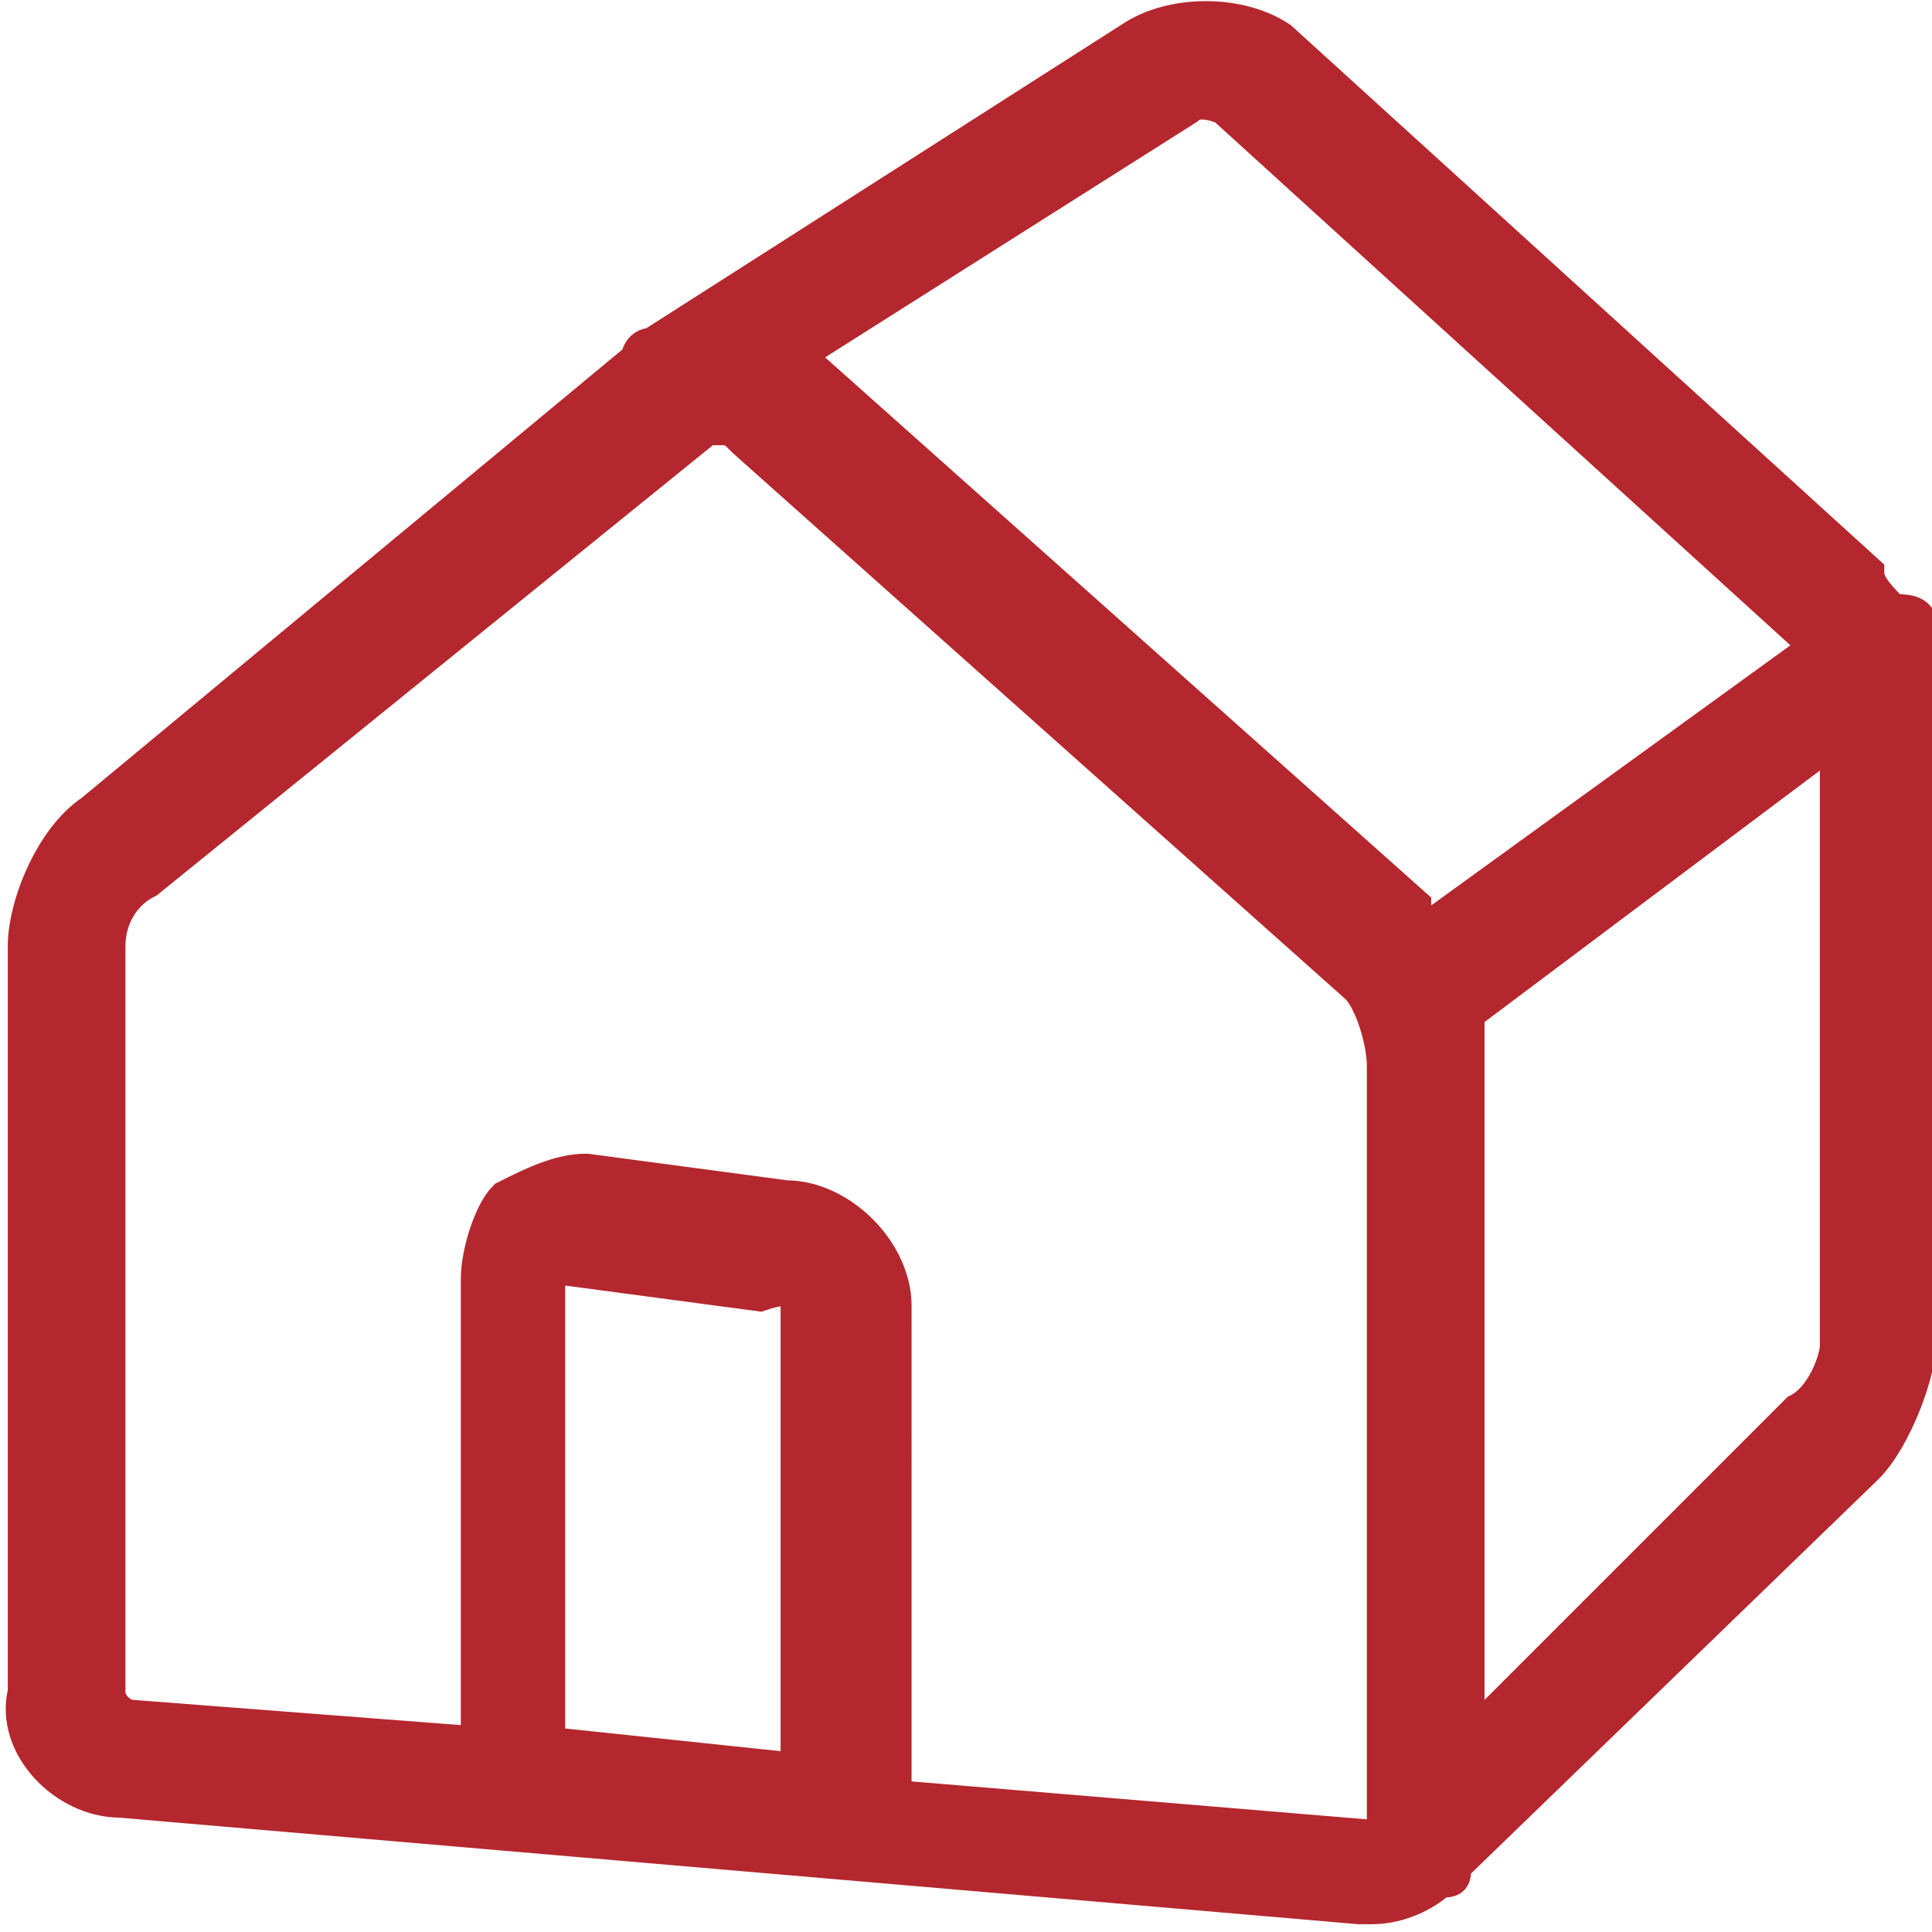
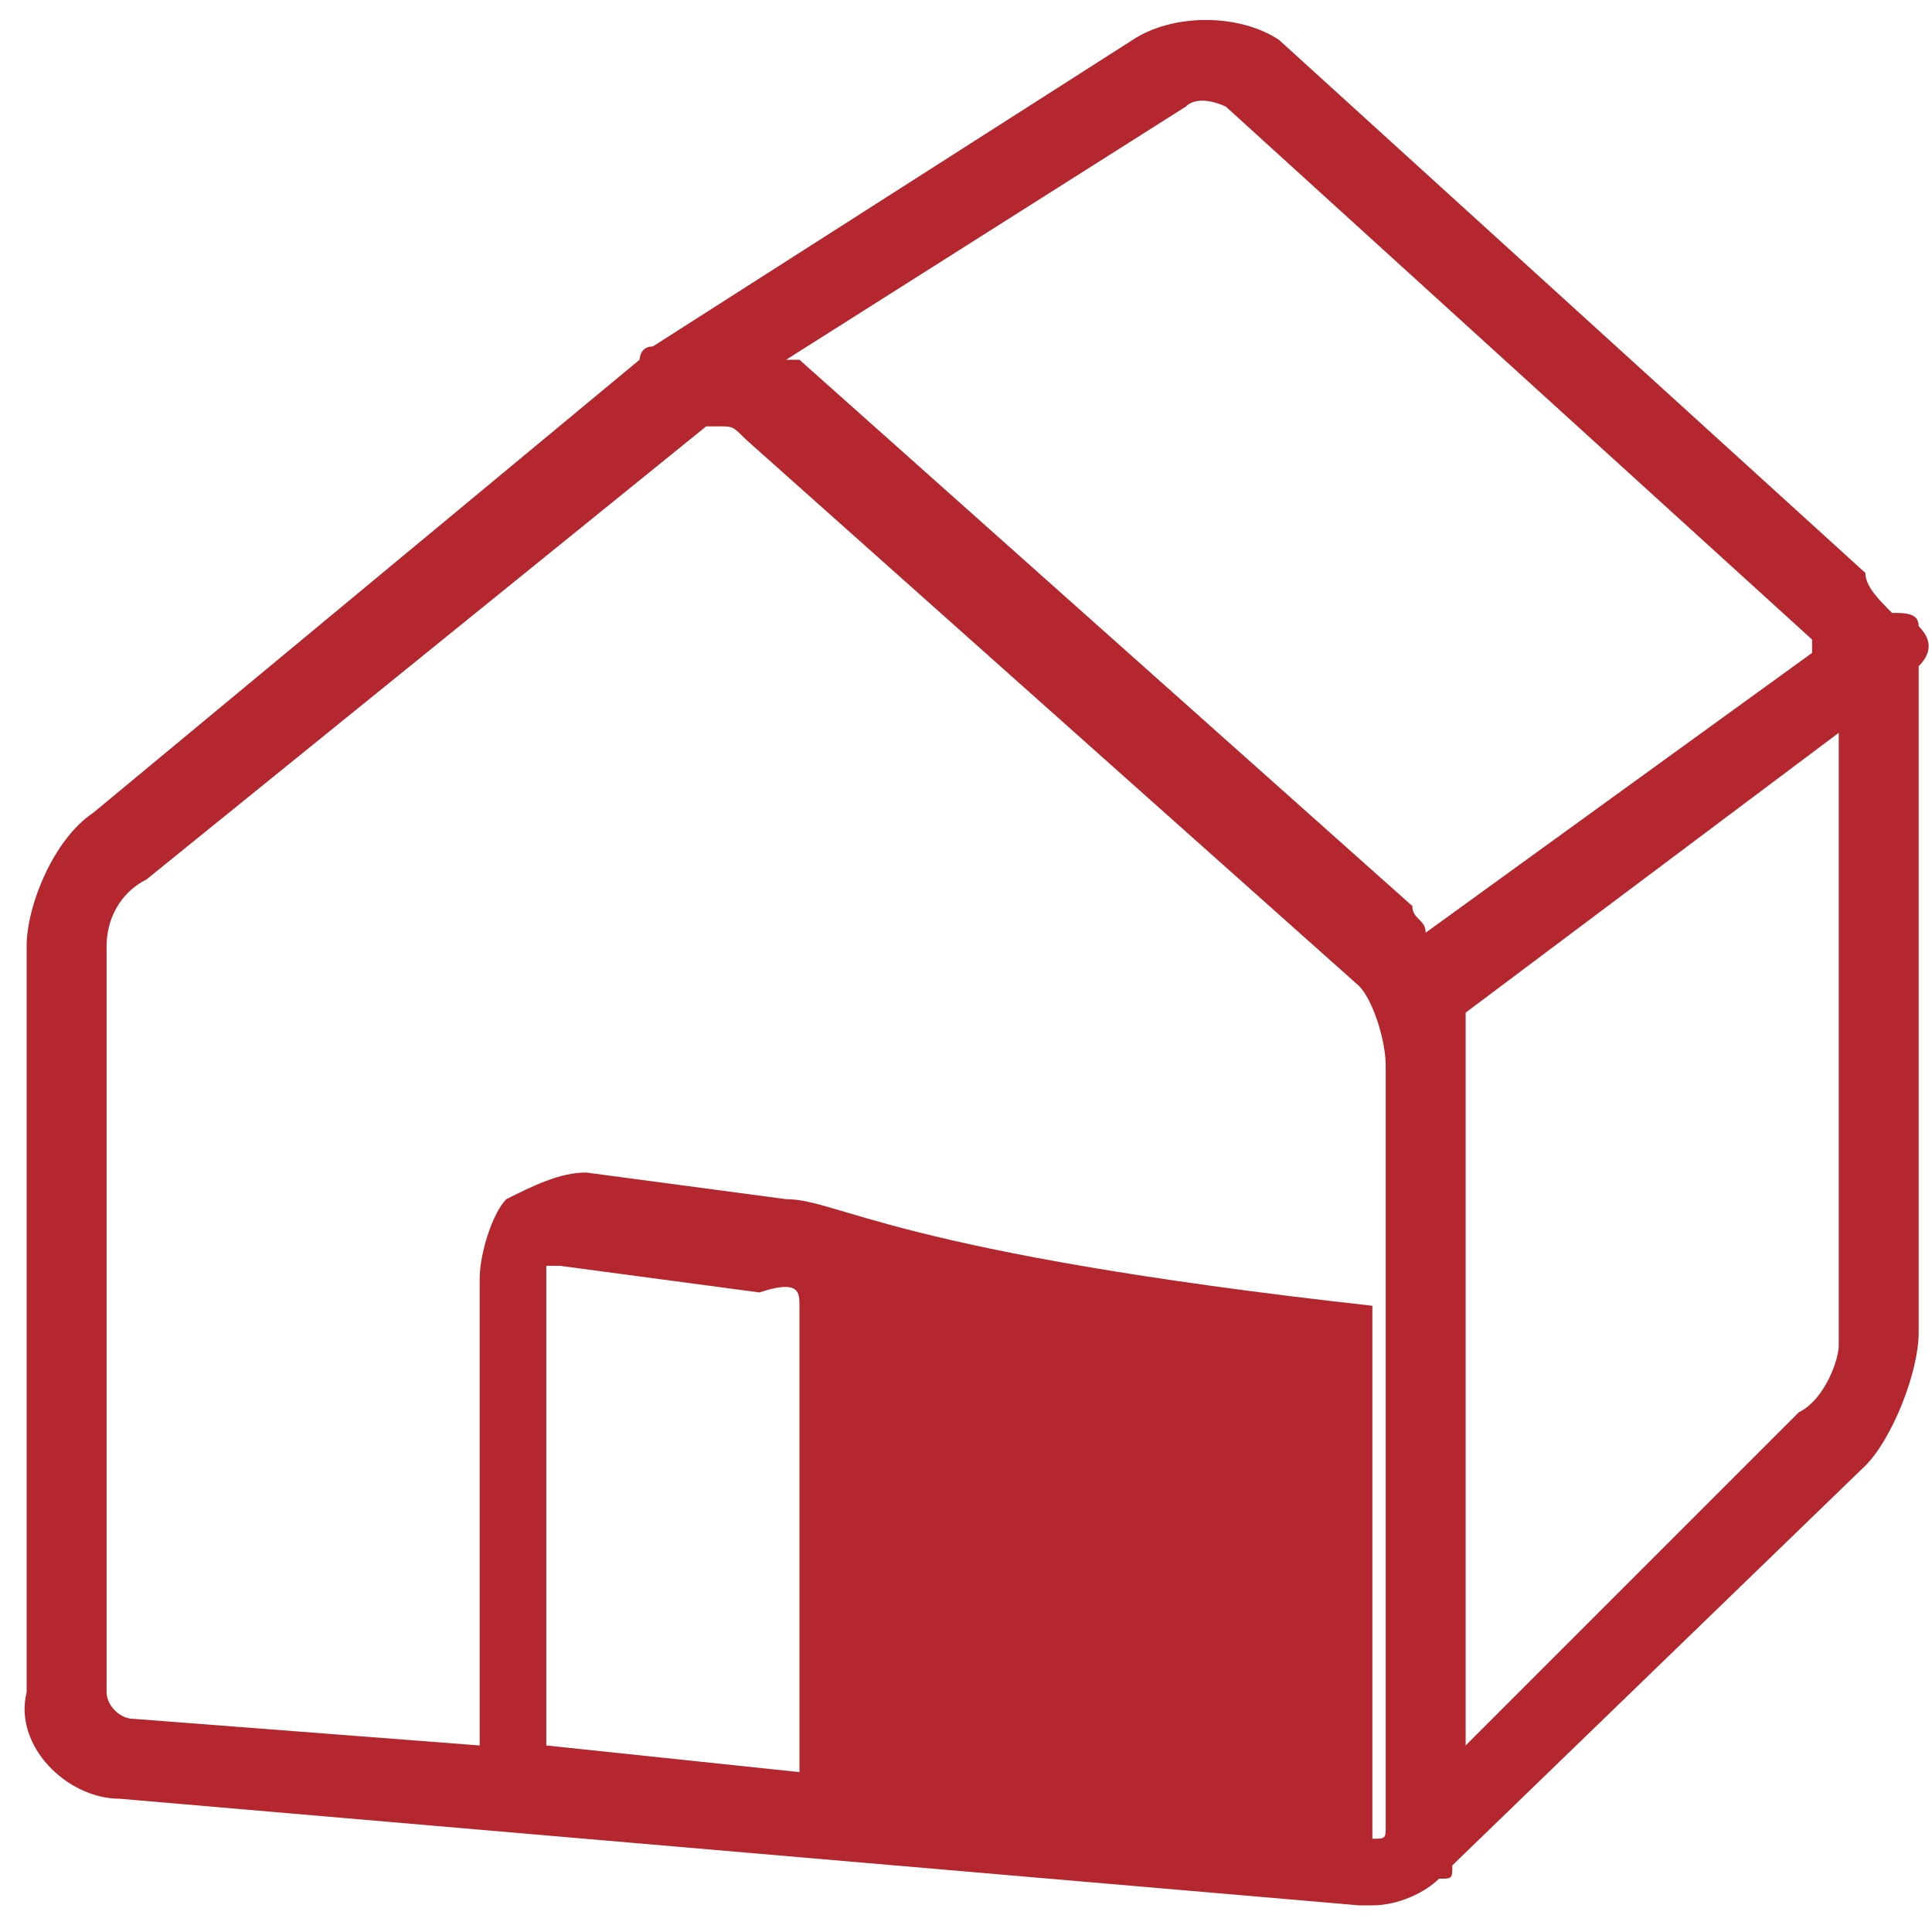
<svg xmlns="http://www.w3.org/2000/svg" version="1.1" id="Calque_1" x="0px" y="0px" viewBox="0 0 14.5 14.5" style="enable-background:new 0 0 14.5 14.5;" xml:space="preserve">
  <style type="text/css">
	.st0{fill:#B4272E;}
	.st1{fill:none;stroke:#B4272E;stroke-width:0.283;stroke-miterlimit:10;}
</style>
  <g>
-     <path class="st0" d="M0.8,7.1c0-0.2,0.1-0.4,0.3-0.5l4.2-3.4h0.1c0.1,0,0.1,0,0.2,0.1l4.6,4.1c0.1,0.1,0.2,0.4,0.2,0.6v5.7   c0,0.1,0,0.1-0.1,0.1l-3.6-0.3V9.8C6.7,9.4,6.3,9,5.9,9L4.4,8.8C4.2,8.8,4,8.9,3.8,9C3.7,9.1,3.6,9.4,3.6,9.6v3.5L1,12.9   c-0.1,0-0.2-0.1-0.2-0.2V7.1z M8.9,0.8c0.1-0.1,0.3,0,0.3,0l4.4,4c0,0,0,0,0,0.1L10.7,7c0-0.1-0.1-0.1-0.1-0.2L6,2.7c0,0,0,0-0.1,0   L8.9,0.8z M13.5,10.6L11,13.1V7.9c0-0.1,0-0.2,0-0.3l2.8-2.1v4.6C13.8,10.2,13.7,10.5,13.5,10.6 M6,13.3l-1.9-0.2V9.6V9.5h0.1   l1.5,0.2C6,9.6,6,9.7,6,9.8V13.3z M0.9,13.5l9.3,0.8c0,0,0,0,0.1,0c0.2,0,0.4-0.1,0.5-0.2c0.1,0,0.1,0,0.1-0.1l3.1-3   c0.2-0.2,0.4-0.7,0.4-1V5.3c0-0.1,0-0.2,0-0.3c0.1-0.1,0.1-0.2,0-0.3c0-0.1-0.1-0.1-0.2-0.1C14.1,4.5,14,4.4,14,4.3l-4.4-4   c-0.3-0.2-0.8-0.2-1.1,0L4.9,2.6c-0.1,0-0.1,0.1-0.1,0.1l0,0L0.7,6.1c-0.3,0.2-0.5,0.7-0.5,1v5.6C0.1,13.1,0.5,13.5,0.9,13.5" />
-     <path class="st1" d="M0.8,7.1c0-0.2,0.1-0.4,0.3-0.5l4.2-3.4h0.1c0.1,0,0.1,0,0.2,0.1l4.6,4.1c0.1,0.1,0.2,0.4,0.2,0.6v5.7   c0,0.1,0,0.1-0.1,0.1l-3.6-0.3V9.8C6.7,9.4,6.3,9,5.9,9L4.4,8.8C4.2,8.8,4,8.9,3.8,9C3.7,9.1,3.6,9.4,3.6,9.6v3.5L1,12.9   c-0.1,0-0.2-0.1-0.2-0.2V7.1z M8.9,0.8c0.1-0.1,0.3,0,0.3,0l4.4,4c0,0,0,0,0,0.1L10.7,7c0-0.1-0.1-0.1-0.1-0.2L6,2.7c0,0,0,0-0.1,0   L8.9,0.8z M13.5,10.6L11,13.1V7.9c0-0.1,0-0.2,0-0.3l2.8-2.1v4.6C13.8,10.2,13.7,10.5,13.5,10.6z M6,13.3l-1.9-0.2V9.6V9.5h0.1   l1.5,0.2C6,9.6,6,9.7,6,9.8V13.3z M0.9,13.5l9.3,0.8c0,0,0,0,0.1,0c0.2,0,0.4-0.1,0.5-0.2c0.1,0,0.1,0,0.1-0.1l3.1-3   c0.2-0.2,0.4-0.7,0.4-1V5.3c0-0.1,0-0.2,0-0.3c0.1-0.1,0.1-0.2,0-0.3c0-0.1-0.1-0.1-0.2-0.1C14.1,4.5,14,4.4,14,4.3l-4.4-4   c-0.3-0.2-0.8-0.2-1.1,0L4.9,2.6c-0.1,0-0.1,0.1-0.1,0.1l0,0L0.7,6.1c-0.3,0.2-0.5,0.7-0.5,1v5.6C0.1,13.1,0.5,13.5,0.9,13.5z" />
+     <path class="st0" d="M0.8,7.1c0-0.2,0.1-0.4,0.3-0.5l4.2-3.4h0.1c0.1,0,0.1,0,0.2,0.1l4.6,4.1c0.1,0.1,0.2,0.4,0.2,0.6v5.7   c0,0.1,0,0.1-0.1,0.1V9.8C6.7,9.4,6.3,9,5.9,9L4.4,8.8C4.2,8.8,4,8.9,3.8,9C3.7,9.1,3.6,9.4,3.6,9.6v3.5L1,12.9   c-0.1,0-0.2-0.1-0.2-0.2V7.1z M8.9,0.8c0.1-0.1,0.3,0,0.3,0l4.4,4c0,0,0,0,0,0.1L10.7,7c0-0.1-0.1-0.1-0.1-0.2L6,2.7c0,0,0,0-0.1,0   L8.9,0.8z M13.5,10.6L11,13.1V7.9c0-0.1,0-0.2,0-0.3l2.8-2.1v4.6C13.8,10.2,13.7,10.5,13.5,10.6 M6,13.3l-1.9-0.2V9.6V9.5h0.1   l1.5,0.2C6,9.6,6,9.7,6,9.8V13.3z M0.9,13.5l9.3,0.8c0,0,0,0,0.1,0c0.2,0,0.4-0.1,0.5-0.2c0.1,0,0.1,0,0.1-0.1l3.1-3   c0.2-0.2,0.4-0.7,0.4-1V5.3c0-0.1,0-0.2,0-0.3c0.1-0.1,0.1-0.2,0-0.3c0-0.1-0.1-0.1-0.2-0.1C14.1,4.5,14,4.4,14,4.3l-4.4-4   c-0.3-0.2-0.8-0.2-1.1,0L4.9,2.6c-0.1,0-0.1,0.1-0.1,0.1l0,0L0.7,6.1c-0.3,0.2-0.5,0.7-0.5,1v5.6C0.1,13.1,0.5,13.5,0.9,13.5" />
  </g>
</svg>